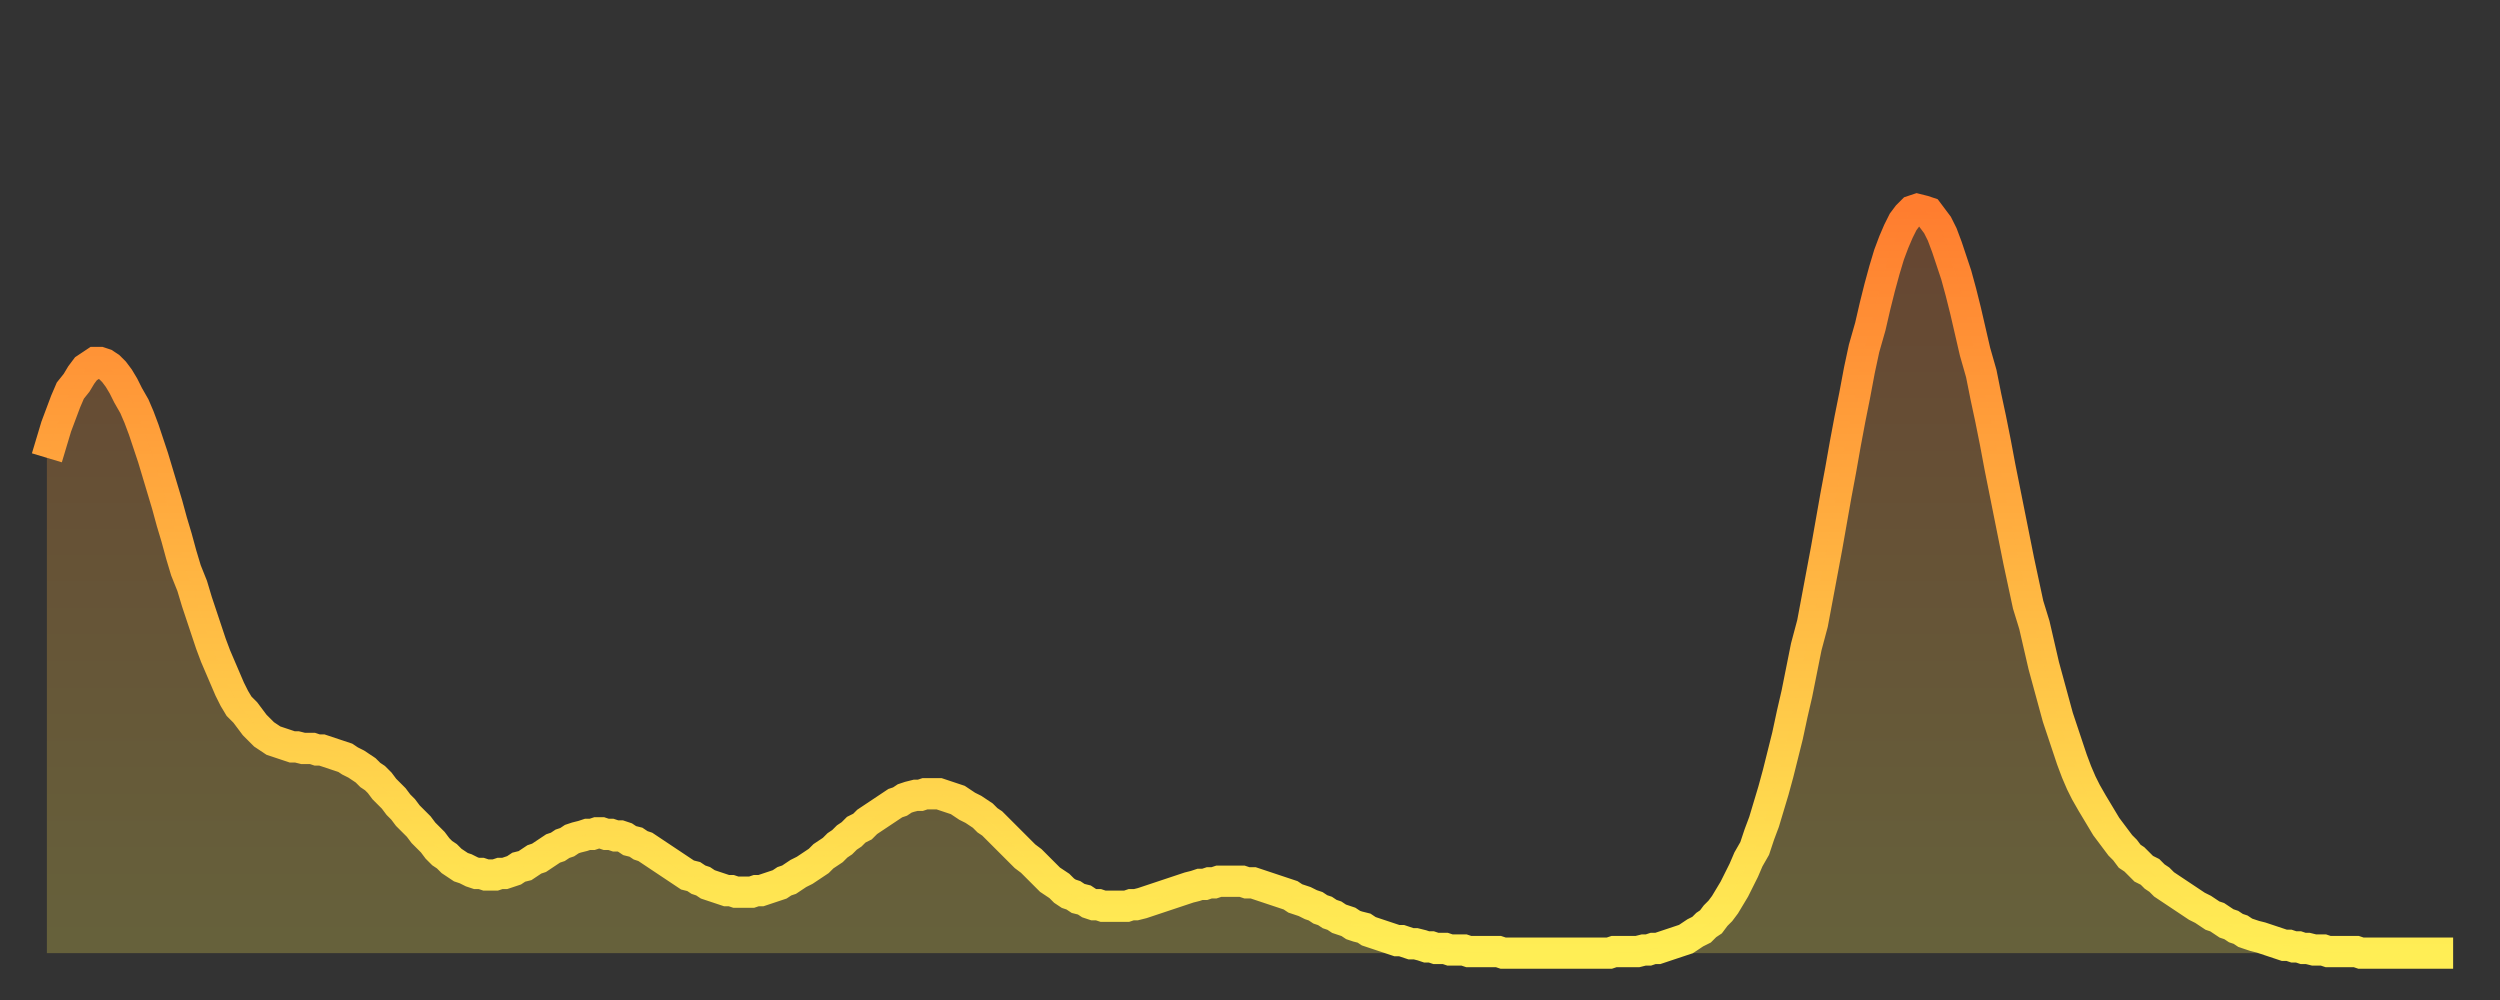
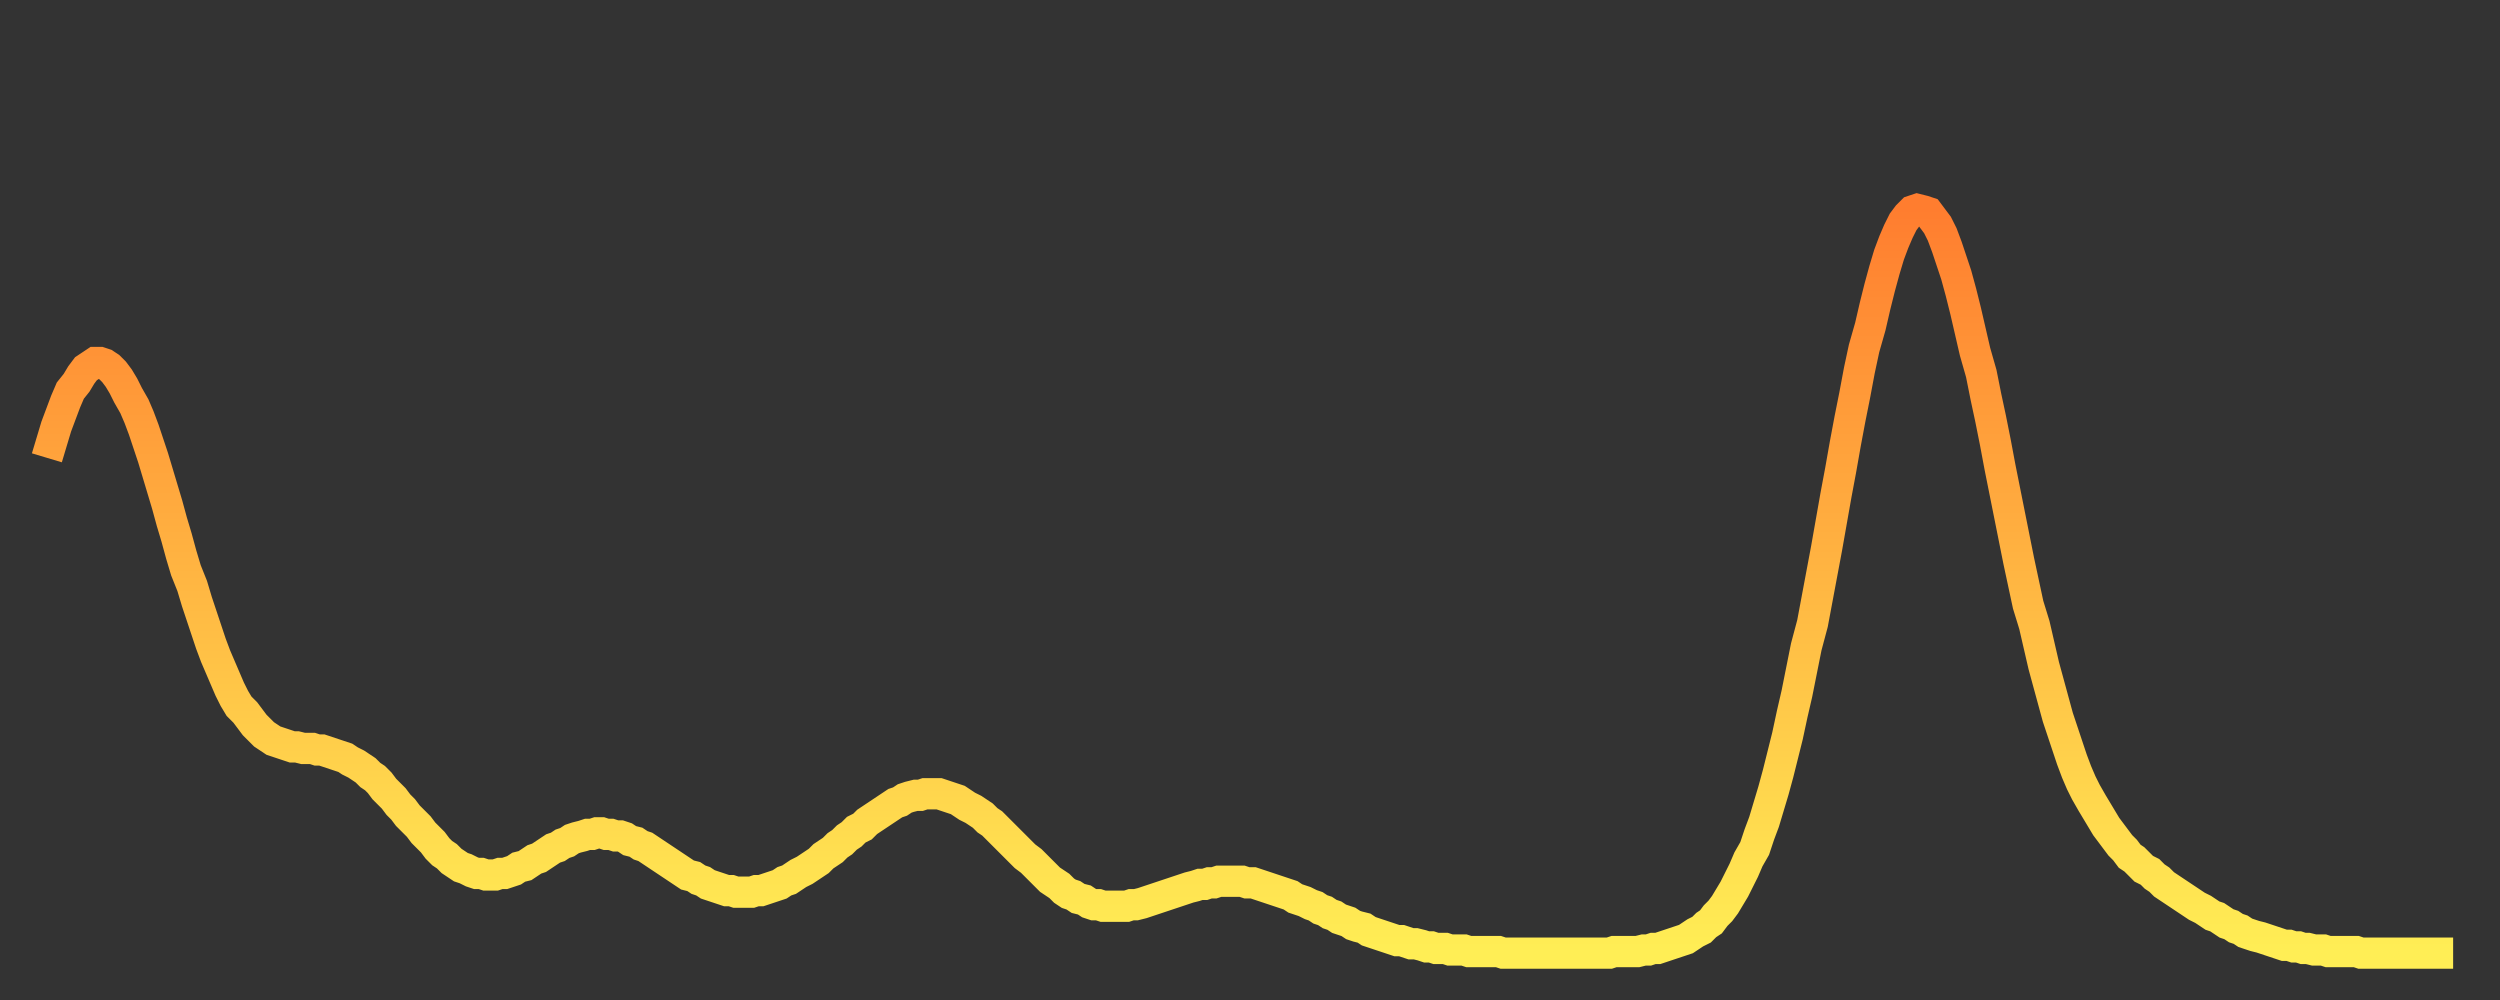
<svg xmlns="http://www.w3.org/2000/svg" baseProfile="full" height="64" version="1.1" width="160">
  <rect width="100%" height="100%" fill="#333333" stroke="none" />
  <defs>
    <linearGradient id="id1352092" x1="0" x2="0" y1="0" y2="1">
      <stop offset="0%" stop-color="#ff7d2f" />
      <stop offset="50%" stop-color="#ffb642" />
      <stop offset="100%" stop-color="#ffee55" />
    </linearGradient>
  </defs>
  <g transform="translate(3,3)">
    <g>
      <path d="M 0.0 26.3 0.3 25.3 0.6 24.3 0.9 23.5 1.2 22.7 1.5 22.0 1.9 21.5 2.2 21.0 2.5 20.6 2.8 20.4 3.1 20.2 3.4 20.2 3.7 20.3 4.0 20.5 4.3 20.8 4.6 21.2 4.9 21.7 5.2 22.3 5.6 23.0 5.9 23.7 6.2 24.5 6.5 25.4 6.8 26.3 7.1 27.3 7.4 28.3 7.7 29.3 8.0 30.4 8.3 31.4 8.6 32.5 8.9 33.5 9.3 34.5 9.6 35.5 9.9 36.4 10.2 37.3 10.5 38.2 10.8 39.0 11.1 39.7 11.4 40.4 11.7 41.1 12.0 41.7 12.3 42.2 12.7 42.6 13.0 43.0 13.3 43.4 13.6 43.7 13.9 44.0 14.2 44.2 14.5 44.4 14.8 44.5 15.1 44.6 15.4 44.7 15.7 44.8 16.0 44.8 16.4 44.9 16.7 44.9 17.0 44.9 17.3 45.0 17.6 45.0 17.9 45.1 18.2 45.2 18.5 45.3 18.8 45.4 19.1 45.5 19.4 45.7 19.8 45.9 20.1 46.1 20.4 46.3 20.7 46.6 21.0 46.8 21.3 47.1 21.6 47.5 21.9 47.8 22.2 48.1 22.5 48.5 22.8 48.8 23.1 49.2 23.5 49.6 23.8 49.9 24.1 50.3 24.4 50.6 24.7 50.9 25.0 51.3 25.3 51.6 25.6 51.8 25.9 52.1 26.2 52.3 26.5 52.5 26.8 52.6 27.2 52.8 27.5 52.9 27.8 52.9 28.1 53.0 28.4 53.0 28.7 53.0 29.0 52.9 29.3 52.9 29.6 52.8 29.9 52.7 30.2 52.5 30.6 52.4 30.9 52.2 31.2 52.0 31.5 51.9 31.8 51.7 32.1 51.5 32.4 51.3 32.7 51.2 33.0 51.0 33.3 50.9 33.6 50.7 33.9 50.6 34.3 50.5 34.6 50.4 34.9 50.4 35.2 50.3 35.5 50.3 35.8 50.4 36.1 50.4 36.4 50.5 36.7 50.5 37.0 50.6 37.3 50.8 37.7 50.9 38.0 51.1 38.3 51.2 38.6 51.4 38.9 51.6 39.2 51.8 39.5 52.0 39.8 52.2 40.1 52.4 40.4 52.6 40.7 52.8 41.0 53.0 41.4 53.1 41.7 53.3 42.0 53.4 42.3 53.6 42.6 53.7 42.9 53.8 43.2 53.9 43.5 54.0 43.8 54.0 44.1 54.1 44.4 54.1 44.7 54.1 45.1 54.1 45.4 54.0 45.7 54.0 46.0 53.9 46.3 53.8 46.6 53.7 46.9 53.6 47.2 53.4 47.5 53.3 47.8 53.1 48.1 52.9 48.5 52.7 48.8 52.5 49.1 52.3 49.4 52.1 49.7 51.8 50.0 51.6 50.3 51.4 50.6 51.1 50.9 50.9 51.2 50.6 51.5 50.4 51.8 50.1 52.2 49.9 52.5 49.6 52.8 49.4 53.1 49.2 53.4 49.0 53.7 48.8 54.0 48.6 54.3 48.4 54.6 48.3 54.9 48.1 55.2 48.0 55.6 47.9 55.9 47.9 56.2 47.8 56.5 47.8 56.8 47.8 57.1 47.8 57.4 47.9 57.7 48.0 58.0 48.1 58.3 48.2 58.6 48.4 58.9 48.6 59.3 48.8 59.6 49.0 59.9 49.2 60.2 49.5 60.5 49.7 60.8 50.0 61.1 50.3 61.4 50.6 61.7 50.9 62.0 51.2 62.3 51.5 62.6 51.8 63.0 52.1 63.3 52.4 63.6 52.7 63.9 53.0 64.2 53.3 64.5 53.5 64.8 53.7 65.1 54.0 65.4 54.2 65.7 54.3 66.0 54.5 66.4 54.6 66.7 54.8 67.0 54.9 67.3 54.9 67.6 55.0 67.9 55.0 68.2 55.0 68.5 55.0 68.8 55.0 69.1 55.0 69.4 54.9 69.7 54.9 70.1 54.8 70.4 54.7 70.7 54.6 71.0 54.5 71.3 54.4 71.6 54.3 71.9 54.2 72.2 54.1 72.5 54.0 72.8 53.9 73.1 53.8 73.5 53.7 73.8 53.6 74.1 53.6 74.4 53.5 74.7 53.5 75.0 53.4 75.3 53.4 75.6 53.4 75.9 53.4 76.2 53.4 76.5 53.4 76.8 53.5 77.2 53.5 77.5 53.6 77.8 53.7 78.1 53.8 78.4 53.9 78.7 54.0 79.0 54.1 79.3 54.2 79.6 54.3 79.9 54.5 80.2 54.6 80.5 54.7 80.9 54.9 81.2 55.0 81.5 55.2 81.8 55.3 82.1 55.5 82.4 55.6 82.7 55.8 83.0 55.9 83.3 56.0 83.6 56.2 83.9 56.3 84.3 56.4 84.6 56.6 84.9 56.7 85.2 56.8 85.5 56.9 85.8 57.0 86.1 57.1 86.4 57.2 86.7 57.2 87.0 57.3 87.3 57.4 87.6 57.4 88.0 57.5 88.3 57.6 88.6 57.6 88.9 57.7 89.2 57.7 89.5 57.7 89.8 57.8 90.1 57.8 90.4 57.8 90.7 57.8 91.0 57.9 91.4 57.9 91.7 57.9 92.0 57.9 92.3 57.9 92.6 57.9 92.9 57.9 93.2 58.0 93.5 58.0 93.8 58.0 94.1 58.0 94.4 58.0 94.7 58.0 95.1 58.0 95.4 58.0 95.7 58.0 96.0 58.0 96.3 58.0 96.6 58.0 96.9 58.0 97.2 58.0 97.5 58.0 97.8 58.0 98.1 58.0 98.4 58.0 98.8 58.0 99.1 58.0 99.4 58.0 99.7 58.0 100.0 58.0 100.3 57.9 100.6 57.9 100.9 57.9 101.2 57.9 101.5 57.9 101.8 57.9 102.2 57.8 102.5 57.8 102.8 57.7 103.1 57.7 103.4 57.6 103.7 57.5 104.0 57.4 104.3 57.3 104.6 57.2 104.9 57.1 105.2 56.9 105.5 56.7 105.9 56.5 106.2 56.2 106.5 56.0 106.8 55.6 107.1 55.3 107.4 54.9 107.7 54.4 108.0 53.9 108.3 53.3 108.6 52.7 108.9 52.0 109.3 51.3 109.6 50.4 109.9 49.6 110.2 48.6 110.5 47.6 110.8 46.5 111.1 45.3 111.4 44.1 111.7 42.7 112.0 41.4 112.3 39.9 112.6 38.4 113.0 36.9 113.3 35.3 113.6 33.7 113.9 32.1 114.2 30.4 114.5 28.7 114.8 27.1 115.1 25.4 115.4 23.8 115.7 22.3 116.0 20.7 116.3 19.3 116.7 17.9 117.0 16.6 117.3 15.4 117.6 14.3 117.9 13.3 118.2 12.5 118.5 11.8 118.8 11.2 119.1 10.8 119.4 10.5 119.7 10.4 120.1 10.5 120.4 10.6 120.7 11.0 121.0 11.4 121.3 12.0 121.6 12.8 121.9 13.7 122.2 14.6 122.5 15.7 122.8 16.9 123.1 18.2 123.4 19.5 123.8 20.9 124.1 22.4 124.4 23.8 124.7 25.3 125.0 26.9 125.3 28.4 125.6 29.9 125.9 31.4 126.2 32.9 126.5 34.3 126.8 35.7 127.2 37.0 127.5 38.3 127.8 39.6 128.1 40.7 128.4 41.8 128.7 42.9 129.0 43.8 129.3 44.7 129.6 45.6 129.9 46.4 130.2 47.1 130.5 47.7 130.9 48.4 131.2 48.9 131.5 49.4 131.8 49.9 132.1 50.3 132.4 50.7 132.7 51.1 133.0 51.4 133.3 51.8 133.6 52.0 133.9 52.3 134.2 52.6 134.6 52.8 134.9 53.1 135.2 53.3 135.5 53.6 135.8 53.8 136.1 54.0 136.4 54.2 136.7 54.4 137.0 54.6 137.3 54.8 137.6 55.0 138.0 55.2 138.3 55.4 138.6 55.6 138.9 55.7 139.2 55.9 139.5 56.1 139.8 56.2 140.1 56.4 140.4 56.5 140.7 56.7 141.0 56.8 141.3 56.9 141.7 57.0 142.0 57.1 142.3 57.2 142.6 57.3 142.9 57.4 143.2 57.5 143.5 57.5 143.8 57.6 144.1 57.6 144.4 57.7 144.7 57.7 145.1 57.8 145.4 57.8 145.7 57.8 146.0 57.9 146.3 57.9 146.6 57.9 146.9 57.9 147.2 57.9 147.5 57.9 147.8 57.9 148.1 58.0 148.4 58.0 148.8 58.0 149.1 58.0 149.4 58.0 149.7 58.0 150.0 58.0 150.3 58.0 150.6 58.0 150.9 58.0 151.2 58.0 151.5 58.0 151.8 58.0 152.1 58.0 152.5 58.0 152.8 58.0 153.1 58.0 153.4 58.0 153.7 58.0 154.0 58.0" fill="none" id="graph-curve" opacity="1" stroke="url(#id1352092)" stroke-width="2" />
-       <path d="M 0 58 L 0.0 26.3 0.3 25.3 0.6 24.3 0.9 23.5 1.2 22.7 1.5 22.0 1.9 21.5 2.2 21.0 2.5 20.6 2.8 20.4 3.1 20.2 3.4 20.2 3.7 20.3 4.0 20.5 4.3 20.8 4.6 21.2 4.9 21.7 5.2 22.3 5.6 23.0 5.9 23.7 6.2 24.5 6.5 25.4 6.8 26.3 7.1 27.3 7.4 28.3 7.7 29.3 8.0 30.4 8.3 31.4 8.6 32.5 8.9 33.5 9.3 34.5 9.6 35.5 9.9 36.4 10.2 37.3 10.5 38.2 10.8 39.0 11.1 39.7 11.4 40.4 11.7 41.1 12.0 41.7 12.3 42.2 12.7 42.6 13.0 43.0 13.3 43.4 13.6 43.7 13.9 44.0 14.2 44.2 14.5 44.4 14.8 44.5 15.1 44.6 15.4 44.7 15.7 44.8 16.0 44.8 16.4 44.9 16.7 44.9 17.0 44.9 17.3 45.0 17.6 45.0 17.9 45.1 18.2 45.2 18.5 45.3 18.8 45.4 19.1 45.5 19.4 45.7 19.8 45.9 20.1 46.1 20.4 46.3 20.7 46.6 21.0 46.8 21.3 47.1 21.6 47.5 21.9 47.8 22.2 48.1 22.5 48.5 22.8 48.8 23.1 49.2 23.5 49.6 23.8 49.9 24.1 50.3 24.4 50.6 24.7 50.9 25.0 51.3 25.3 51.6 25.6 51.8 25.9 52.1 26.2 52.3 26.5 52.5 26.8 52.6 27.2 52.8 27.5 52.9 27.8 52.9 28.1 53.0 28.4 53.0 28.7 53.0 29.0 52.9 29.3 52.9 29.6 52.8 29.9 52.7 30.2 52.5 30.6 52.4 30.9 52.2 31.2 52.0 31.5 51.9 31.8 51.7 32.1 51.5 32.4 51.3 32.7 51.2 33.0 51.0 33.3 50.9 33.6 50.7 33.9 50.6 34.3 50.5 34.6 50.4 34.9 50.4 35.2 50.3 35.5 50.3 35.8 50.4 36.1 50.4 36.4 50.5 36.7 50.5 37.0 50.6 37.3 50.8 37.7 50.9 38.0 51.1 38.3 51.2 38.6 51.4 38.9 51.6 39.2 51.8 39.5 52.0 39.8 52.2 40.1 52.4 40.4 52.6 40.7 52.8 41.0 53.0 41.4 53.1 41.7 53.3 42.0 53.4 42.3 53.6 42.6 53.7 42.9 53.8 43.2 53.9 43.5 54.0 43.8 54.0 44.1 54.1 44.4 54.1 44.7 54.1 45.1 54.1 45.4 54.0 45.7 54.0 46.0 53.9 46.3 53.8 46.6 53.7 46.9 53.6 47.2 53.4 47.5 53.3 47.8 53.1 48.1 52.9 48.5 52.7 48.8 52.5 49.1 52.3 49.4 52.1 49.7 51.8 50.0 51.6 50.3 51.4 50.6 51.1 50.9 50.9 51.2 50.6 51.5 50.4 51.8 50.1 52.2 49.9 52.5 49.6 52.8 49.4 53.1 49.2 53.4 49.0 53.7 48.8 54.0 48.6 54.3 48.4 54.6 48.3 54.9 48.1 55.2 48.0 55.6 47.9 55.9 47.9 56.2 47.8 56.5 47.8 56.8 47.8 57.1 47.8 57.4 47.9 57.7 48.0 58.0 48.1 58.3 48.2 58.6 48.4 58.9 48.6 59.3 48.8 59.6 49.0 59.9 49.2 60.2 49.5 60.5 49.7 60.8 50.0 61.1 50.3 61.4 50.6 61.7 50.9 62.0 51.2 62.3 51.5 62.6 51.8 63.0 52.1 63.3 52.4 63.6 52.7 63.9 53.0 64.2 53.3 64.5 53.5 64.8 53.7 65.1 54.0 65.4 54.2 65.7 54.3 66.0 54.5 66.4 54.6 66.7 54.8 67.0 54.9 67.3 54.9 67.6 55.0 67.9 55.0 68.2 55.0 68.5 55.0 68.8 55.0 69.1 55.0 69.4 54.9 69.7 54.9 70.1 54.8 70.4 54.7 70.7 54.6 71.0 54.5 71.3 54.4 71.6 54.3 71.9 54.2 72.2 54.1 72.5 54.0 72.8 53.9 73.1 53.8 73.5 53.7 73.8 53.6 74.1 53.6 74.4 53.5 74.7 53.5 75.0 53.4 75.3 53.4 75.6 53.4 75.9 53.4 76.2 53.4 76.5 53.4 76.8 53.5 77.2 53.5 77.5 53.6 77.8 53.7 78.1 53.8 78.4 53.9 78.7 54.0 79.0 54.1 79.3 54.2 79.6 54.3 79.9 54.5 80.2 54.6 80.5 54.7 80.9 54.9 81.2 55.0 81.5 55.2 81.8 55.3 82.1 55.5 82.4 55.6 82.7 55.8 83.0 55.9 83.3 56.0 83.6 56.2 83.9 56.3 84.3 56.4 84.6 56.6 84.9 56.7 85.2 56.8 85.5 56.9 85.8 57.0 86.1 57.1 86.4 57.2 86.7 57.2 87.0 57.3 87.3 57.4 87.6 57.4 88.0 57.5 88.3 57.6 88.6 57.6 88.9 57.7 89.2 57.7 89.5 57.7 89.8 57.8 90.1 57.8 90.4 57.8 90.7 57.8 91.0 57.9 91.4 57.9 91.7 57.9 92.0 57.9 92.3 57.9 92.6 57.9 92.9 57.9 93.2 58.0 93.5 58.0 93.8 58.0 94.1 58.0 94.4 58.0 94.7 58.0 95.1 58.0 95.4 58.0 95.7 58.0 96.0 58.0 96.3 58.0 96.6 58.0 96.9 58.0 97.2 58.0 97.5 58.0 97.8 58.0 98.1 58.0 98.4 58.0 98.8 58.0 99.1 58.0 99.4 58.0 99.7 58.0 100.0 58.0 100.3 57.9 100.6 57.9 100.9 57.9 101.2 57.9 101.5 57.9 101.8 57.9 102.2 57.8 102.5 57.8 102.8 57.7 103.1 57.7 103.4 57.6 103.7 57.5 104.0 57.4 104.3 57.3 104.6 57.2 104.9 57.1 105.2 56.9 105.5 56.7 105.9 56.5 106.2 56.2 106.5 56.0 106.8 55.6 107.1 55.3 107.4 54.9 107.7 54.4 108.0 53.9 108.3 53.3 108.6 52.7 108.9 52.0 109.3 51.3 109.6 50.4 109.9 49.6 110.2 48.6 110.5 47.6 110.8 46.5 111.1 45.3 111.4 44.1 111.7 42.7 112.0 41.4 112.3 39.9 112.6 38.4 113.0 36.9 113.3 35.3 113.6 33.7 113.9 32.1 114.2 30.4 114.5 28.7 114.8 27.1 115.1 25.4 115.4 23.8 115.7 22.3 116.0 20.7 116.3 19.3 116.7 17.9 117.0 16.6 117.3 15.4 117.6 14.3 117.9 13.3 118.2 12.5 118.5 11.8 118.8 11.2 119.1 10.8 119.4 10.5 119.7 10.4 120.1 10.5 120.4 10.6 120.7 11.0 121.0 11.4 121.3 12.0 121.6 12.8 121.9 13.7 122.2 14.6 122.5 15.7 122.8 16.9 123.1 18.2 123.4 19.5 123.8 20.9 124.1 22.4 124.4 23.8 124.7 25.3 125.0 26.9 125.3 28.4 125.6 29.9 125.9 31.4 126.2 32.9 126.5 34.3 126.8 35.7 127.2 37.0 127.5 38.3 127.8 39.6 128.1 40.7 128.4 41.8 128.7 42.9 129.0 43.8 129.3 44.7 129.6 45.6 129.9 46.4 130.2 47.1 130.5 47.7 130.9 48.4 131.2 48.9 131.5 49.4 131.8 49.9 132.1 50.3 132.4 50.7 132.7 51.1 133.0 51.4 133.3 51.8 133.6 52.0 133.9 52.3 134.2 52.6 134.6 52.8 134.9 53.1 135.2 53.3 135.5 53.6 135.8 53.8 136.1 54.0 136.4 54.2 136.7 54.4 137.0 54.6 137.3 54.8 137.6 55.0 138.0 55.2 138.3 55.4 138.6 55.6 138.9 55.7 139.2 55.9 139.5 56.1 139.8 56.2 140.1 56.4 140.4 56.5 140.7 56.7 141.0 56.8 141.3 56.9 141.7 57.0 142.0 57.1 142.3 57.2 142.6 57.3 142.9 57.4 143.2 57.5 143.5 57.5 143.8 57.6 144.1 57.6 144.4 57.7 144.7 57.7 145.1 57.8 145.4 57.8 145.7 57.8 146.0 57.9 146.3 57.9 146.6 57.9 146.9 57.9 147.2 57.9 147.5 57.9 147.8 57.9 148.1 58.0 148.4 58.0 148.8 58.0 149.1 58.0 149.4 58.0 149.7 58.0 150.0 58.0 150.3 58.0 150.6 58.0 150.9 58.0 151.2 58.0 151.5 58.0 151.8 58.0 152.1 58.0 152.5 58.0 152.8 58.0 153.1 58.0 153.4 58.0 153.7 58.0 154.0 58.0 154 58" fill="url(#id1352092)" fill-opacity=".25" id="graph-shadow" />
    </g>
  </g>
</svg>